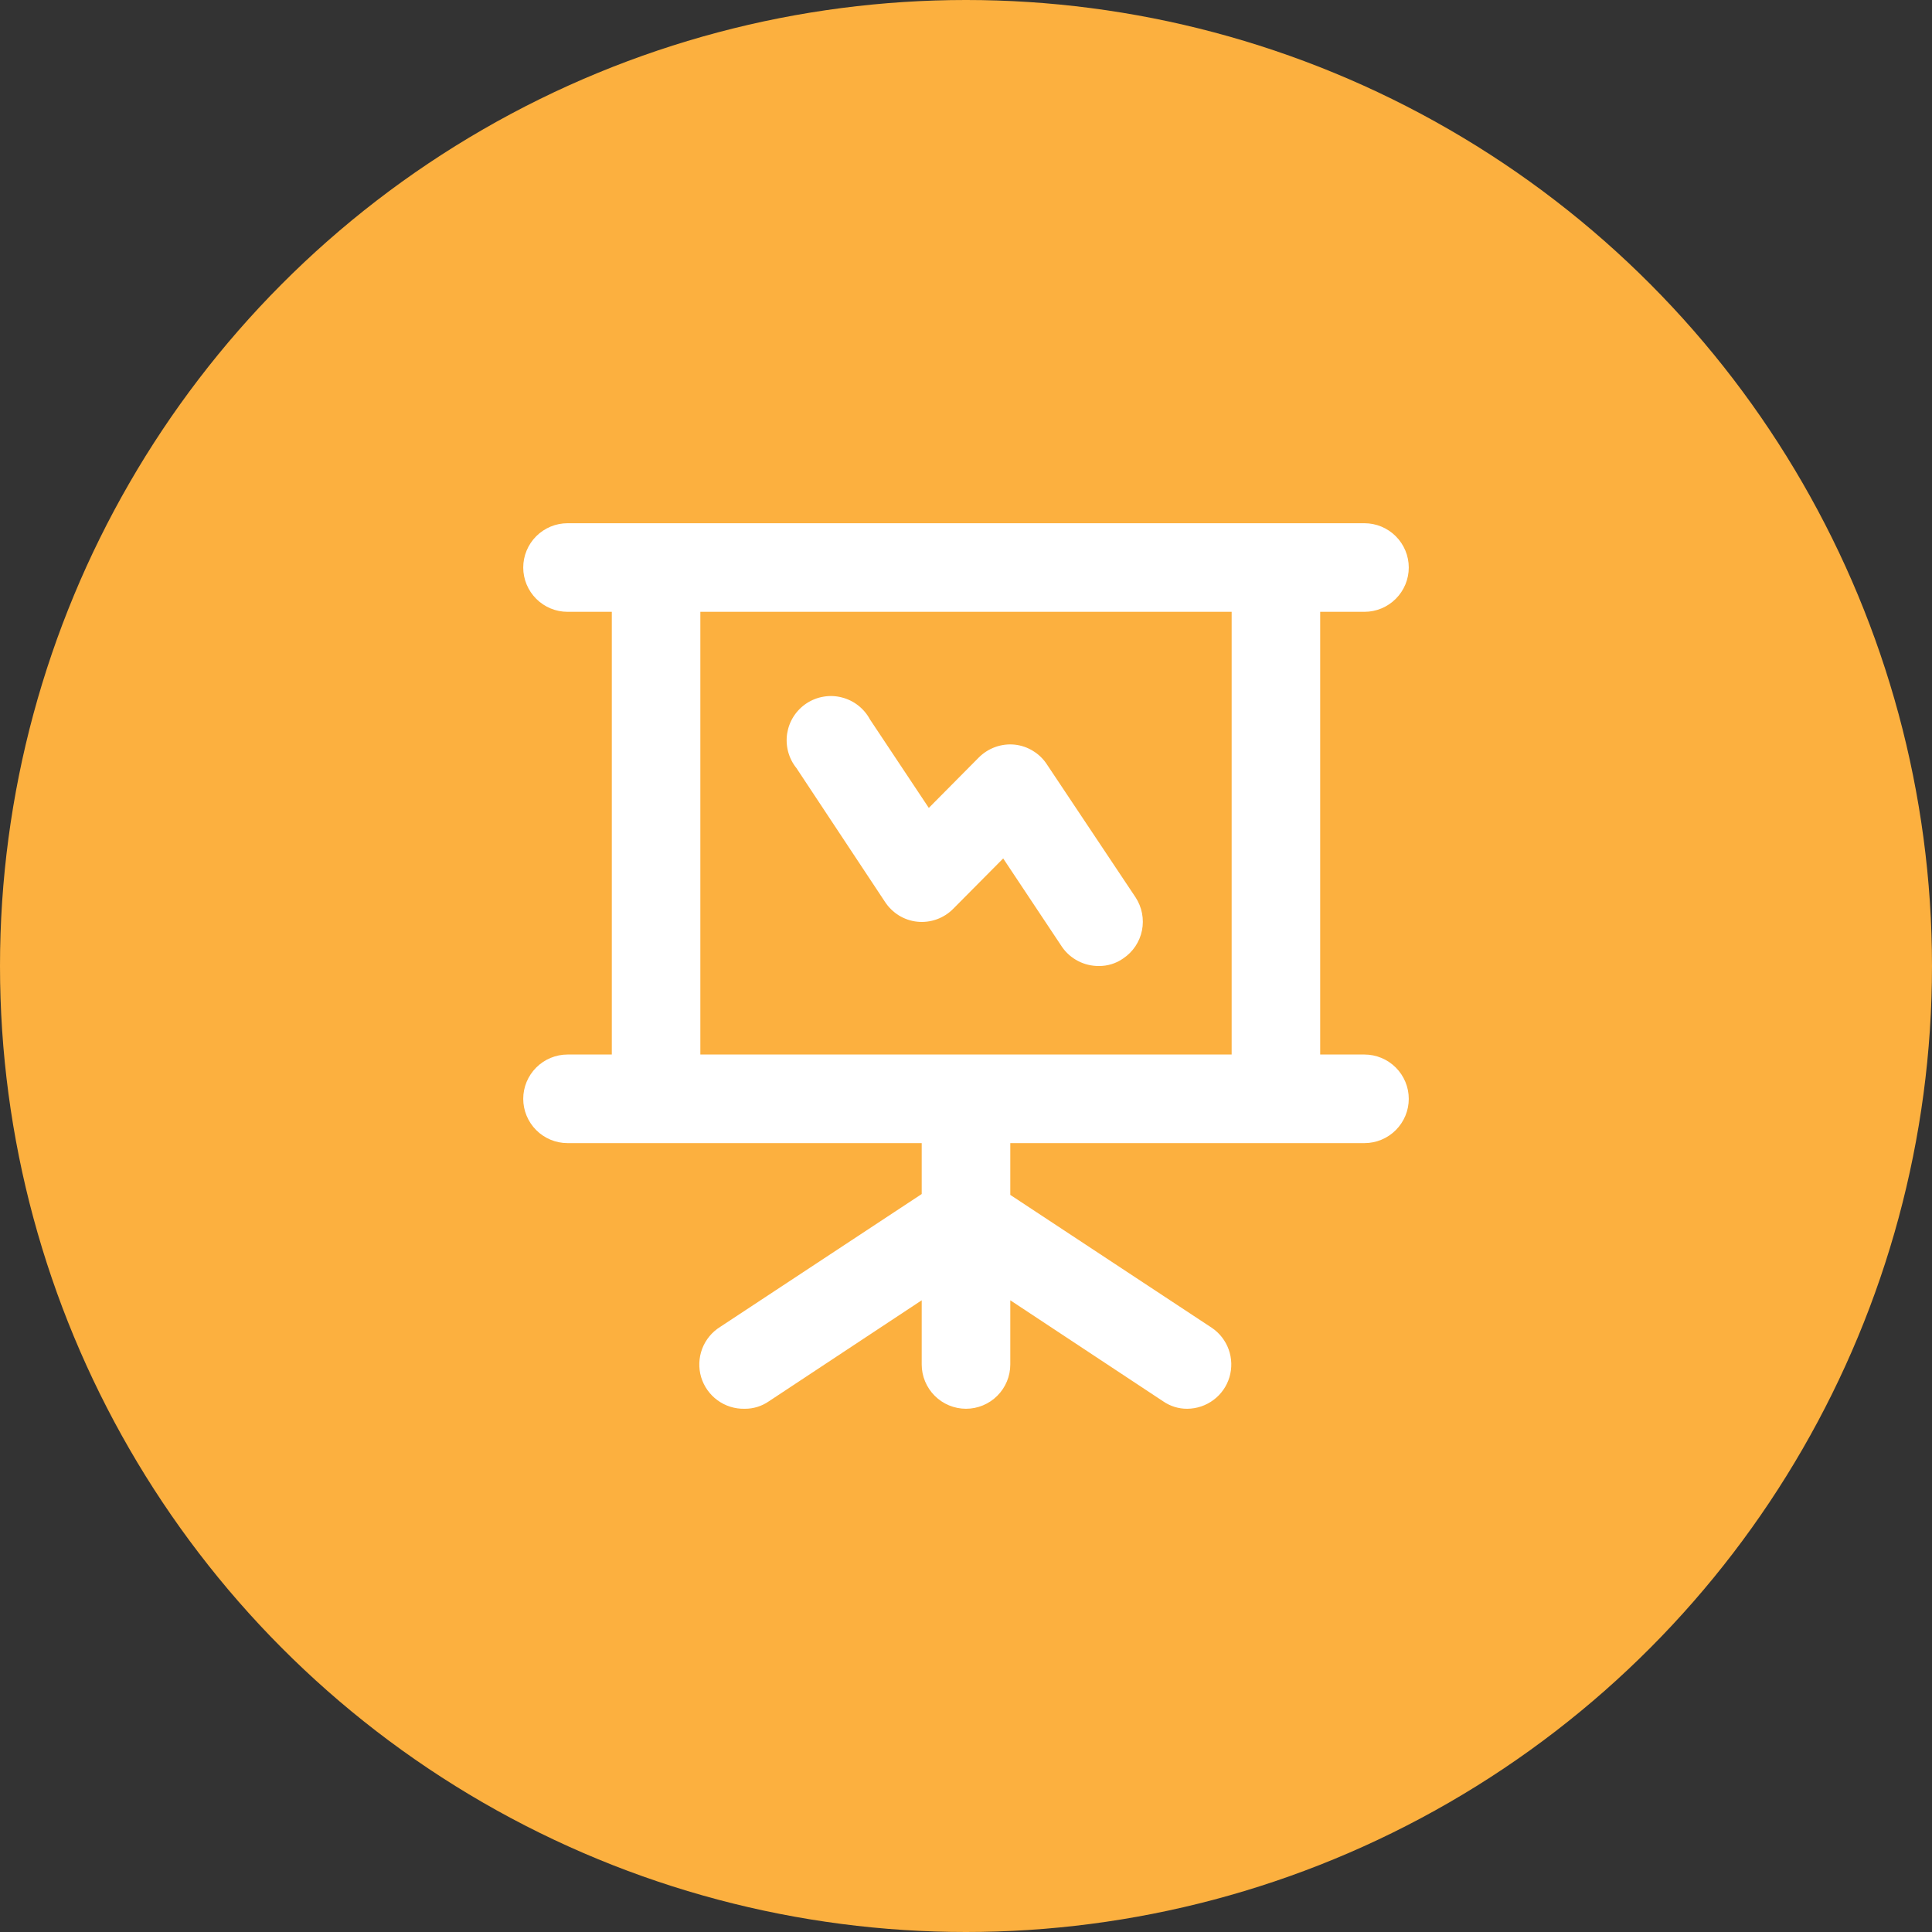
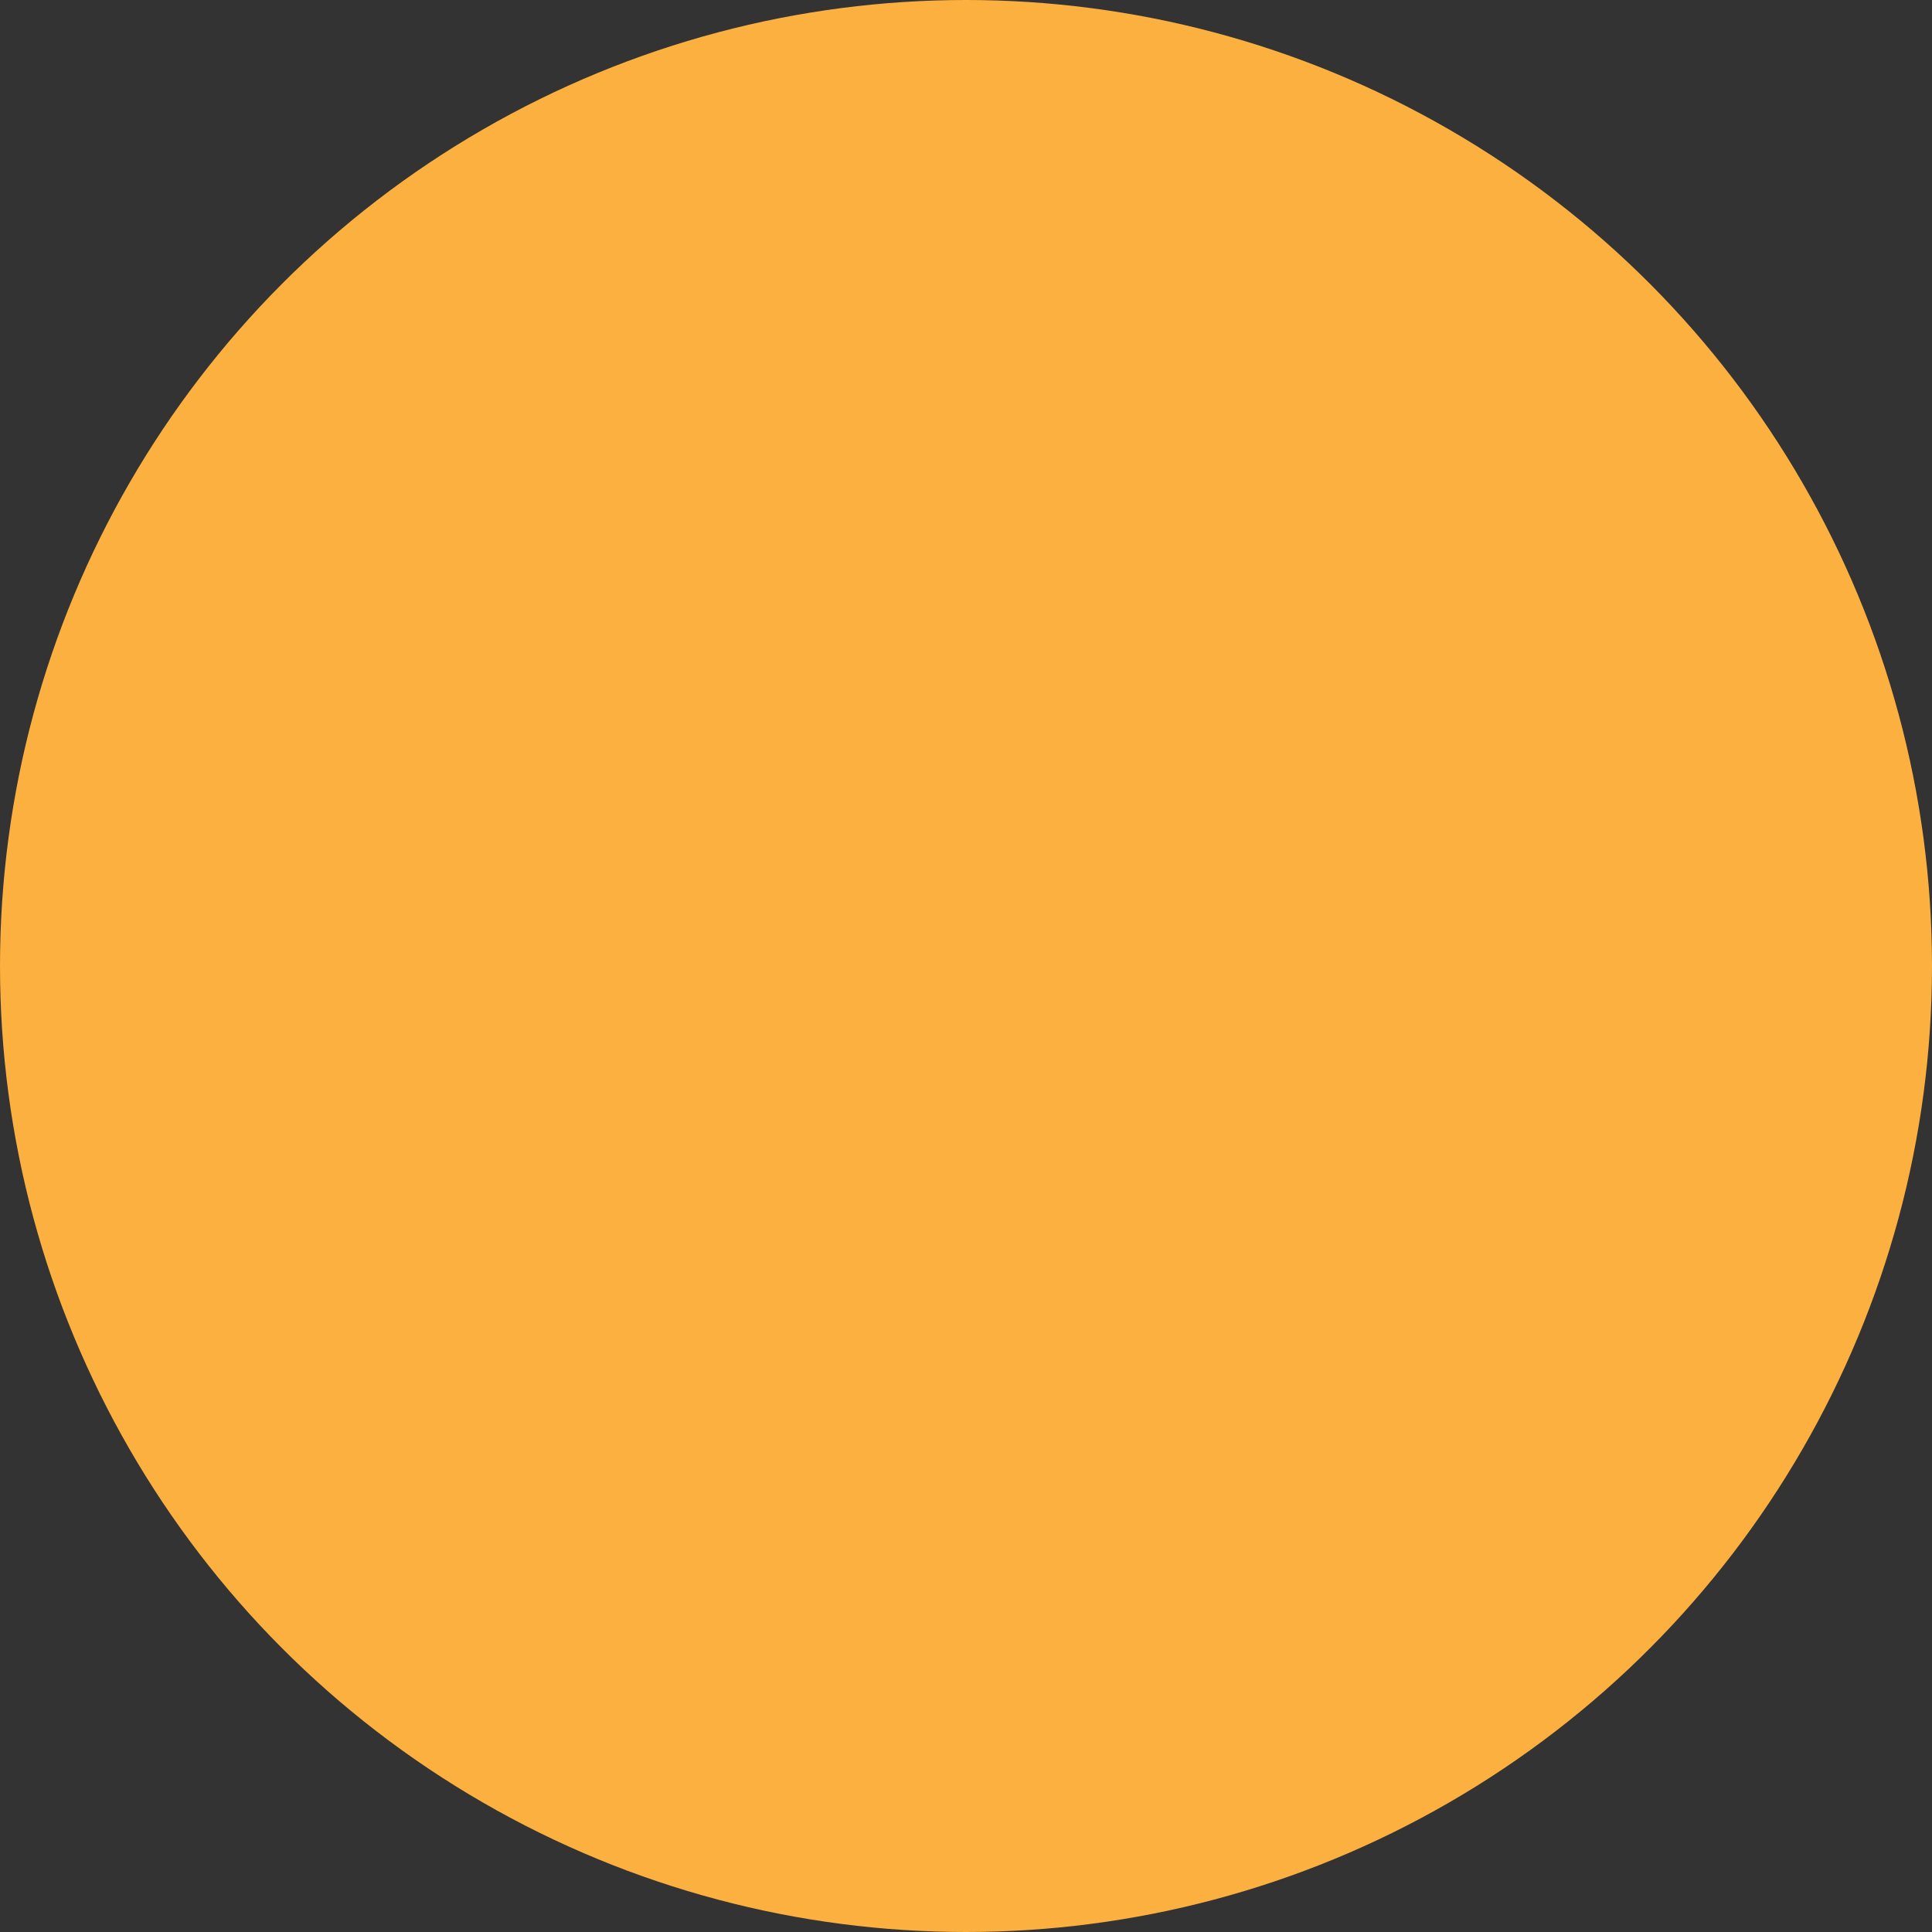
<svg xmlns="http://www.w3.org/2000/svg" width="40" height="40" viewBox="0 0 40 40" fill="none">
  <rect x="0" y="0" width="40" height="40" fill="#333333" stroke="none" />
  <circle cx="20" cy="20" r="20" fill="#FCB03F" />
-   <path d="M18.322 18.671C18.396 18.785 18.495 18.881 18.61 18.953C18.726 19.024 18.856 19.069 18.992 19.083C19.127 19.097 19.264 19.08 19.393 19.034C19.521 18.988 19.638 18.914 19.734 18.817L20.77 17.773L21.989 19.606C22.074 19.729 22.188 19.829 22.321 19.897C22.453 19.966 22.601 20.001 22.75 20C22.93 20.002 23.107 19.948 23.254 19.844C23.455 19.71 23.595 19.502 23.643 19.265C23.691 19.028 23.643 18.781 23.511 18.579L21.677 15.829C21.604 15.715 21.505 15.619 21.389 15.548C21.274 15.476 21.143 15.431 21.008 15.417C20.872 15.403 20.735 15.42 20.607 15.466C20.479 15.512 20.362 15.586 20.266 15.682L19.23 16.727L18.011 14.894C17.951 14.782 17.867 14.683 17.767 14.605C17.666 14.526 17.55 14.47 17.427 14.439C17.303 14.407 17.174 14.402 17.049 14.424C16.923 14.445 16.803 14.493 16.697 14.563C16.59 14.634 16.5 14.726 16.431 14.833C16.362 14.941 16.317 15.061 16.297 15.187C16.278 15.313 16.285 15.442 16.318 15.565C16.351 15.688 16.409 15.803 16.489 15.902L18.322 18.671ZM28.25 21.833H27.333V12.667H28.25C28.493 12.667 28.726 12.57 28.898 12.398C29.07 12.226 29.167 11.993 29.167 11.75C29.167 11.507 29.07 11.274 28.898 11.102C28.726 10.93 28.493 10.833 28.25 10.833H11.75C11.507 10.833 11.274 10.93 11.102 11.102C10.93 11.274 10.833 11.507 10.833 11.75C10.833 11.993 10.93 12.226 11.102 12.398C11.274 12.57 11.507 12.667 11.75 12.667H12.667V21.833H11.75C11.507 21.833 11.274 21.93 11.102 22.102C10.93 22.274 10.833 22.507 10.833 22.75C10.833 22.993 10.93 23.226 11.102 23.398C11.274 23.57 11.507 23.667 11.75 23.667H19.083V24.721L14.912 27.471C14.741 27.577 14.61 27.736 14.538 27.924C14.467 28.112 14.459 28.319 14.516 28.512C14.574 28.704 14.693 28.873 14.855 28.991C15.018 29.11 15.215 29.172 15.417 29.167C15.597 29.169 15.773 29.114 15.921 29.011L19.083 26.921V28.25C19.083 28.493 19.18 28.726 19.352 28.898C19.524 29.07 19.757 29.167 20 29.167C20.243 29.167 20.476 29.07 20.648 28.898C20.82 28.726 20.917 28.493 20.917 28.25V26.921L24.079 29.011C24.227 29.114 24.403 29.169 24.583 29.167C24.779 29.165 24.969 29.101 25.126 28.983C25.283 28.866 25.398 28.701 25.454 28.514C25.51 28.326 25.505 28.126 25.439 27.941C25.373 27.757 25.25 27.598 25.087 27.489L20.917 24.739V23.667H28.25C28.493 23.667 28.726 23.57 28.898 23.398C29.07 23.226 29.167 22.993 29.167 22.75C29.167 22.507 29.07 22.274 28.898 22.102C28.726 21.93 28.493 21.833 28.25 21.833ZM25.5 21.833H14.5V12.667H25.5V21.833Z" fill="white" />
</svg>